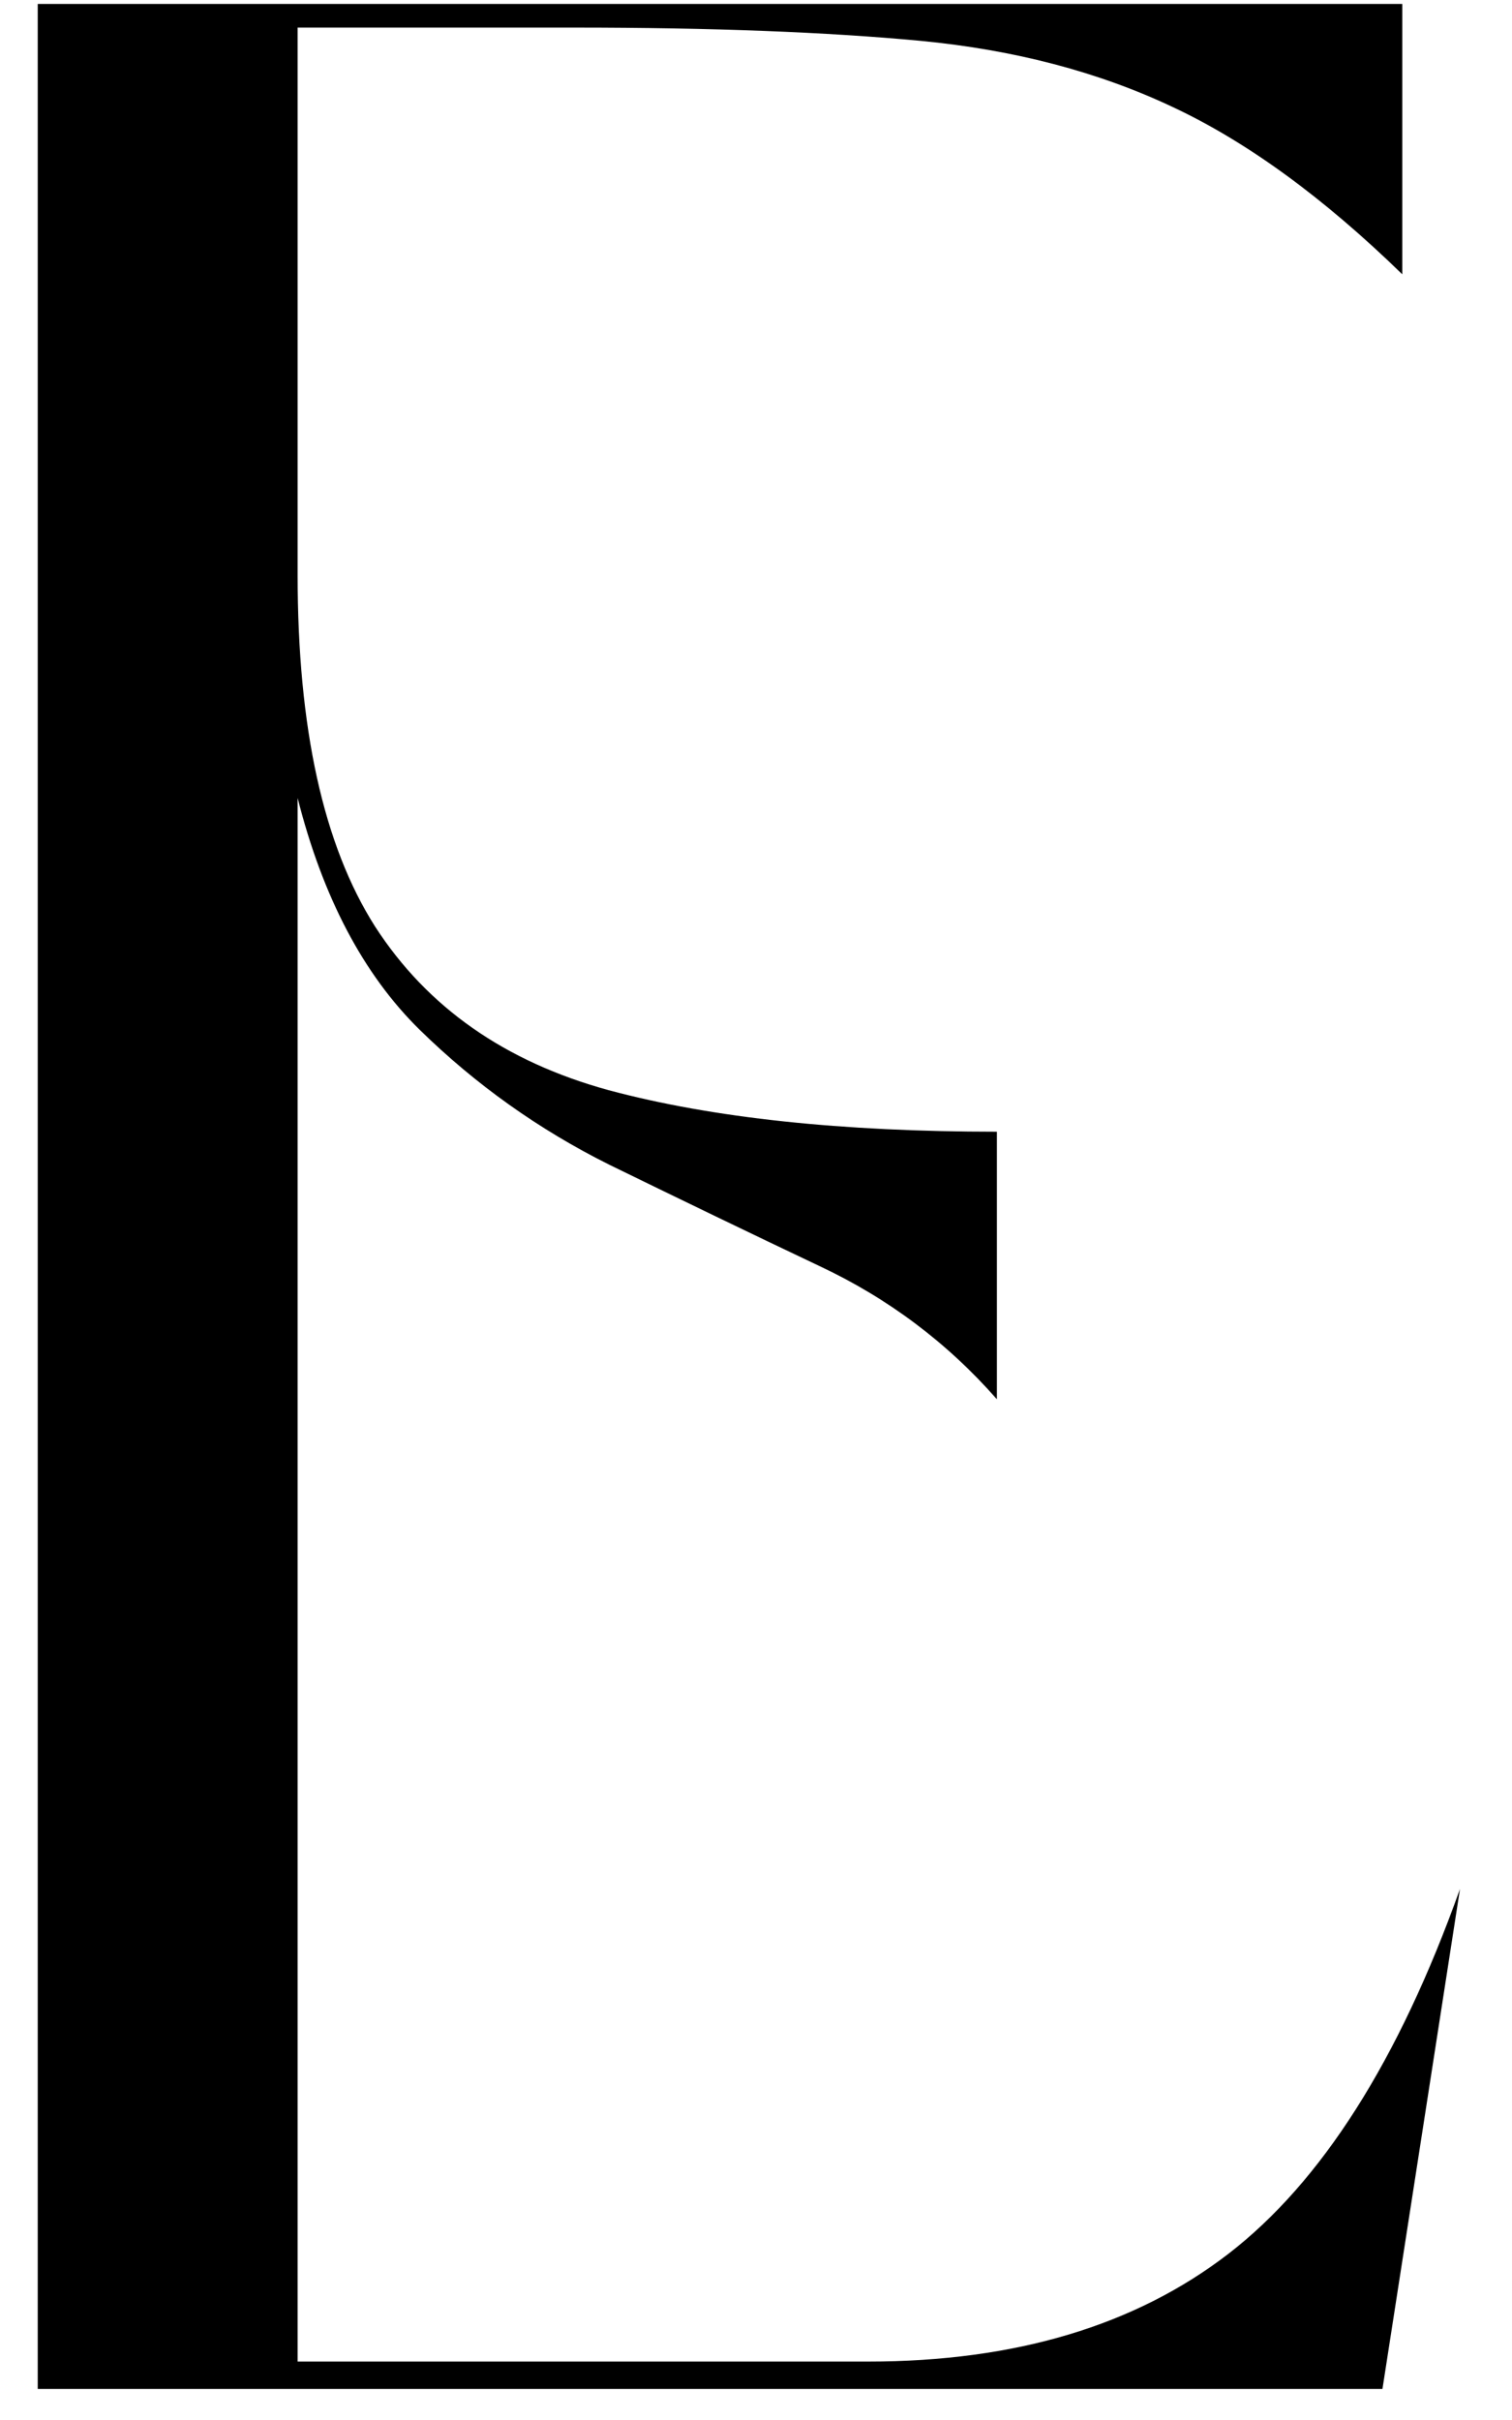
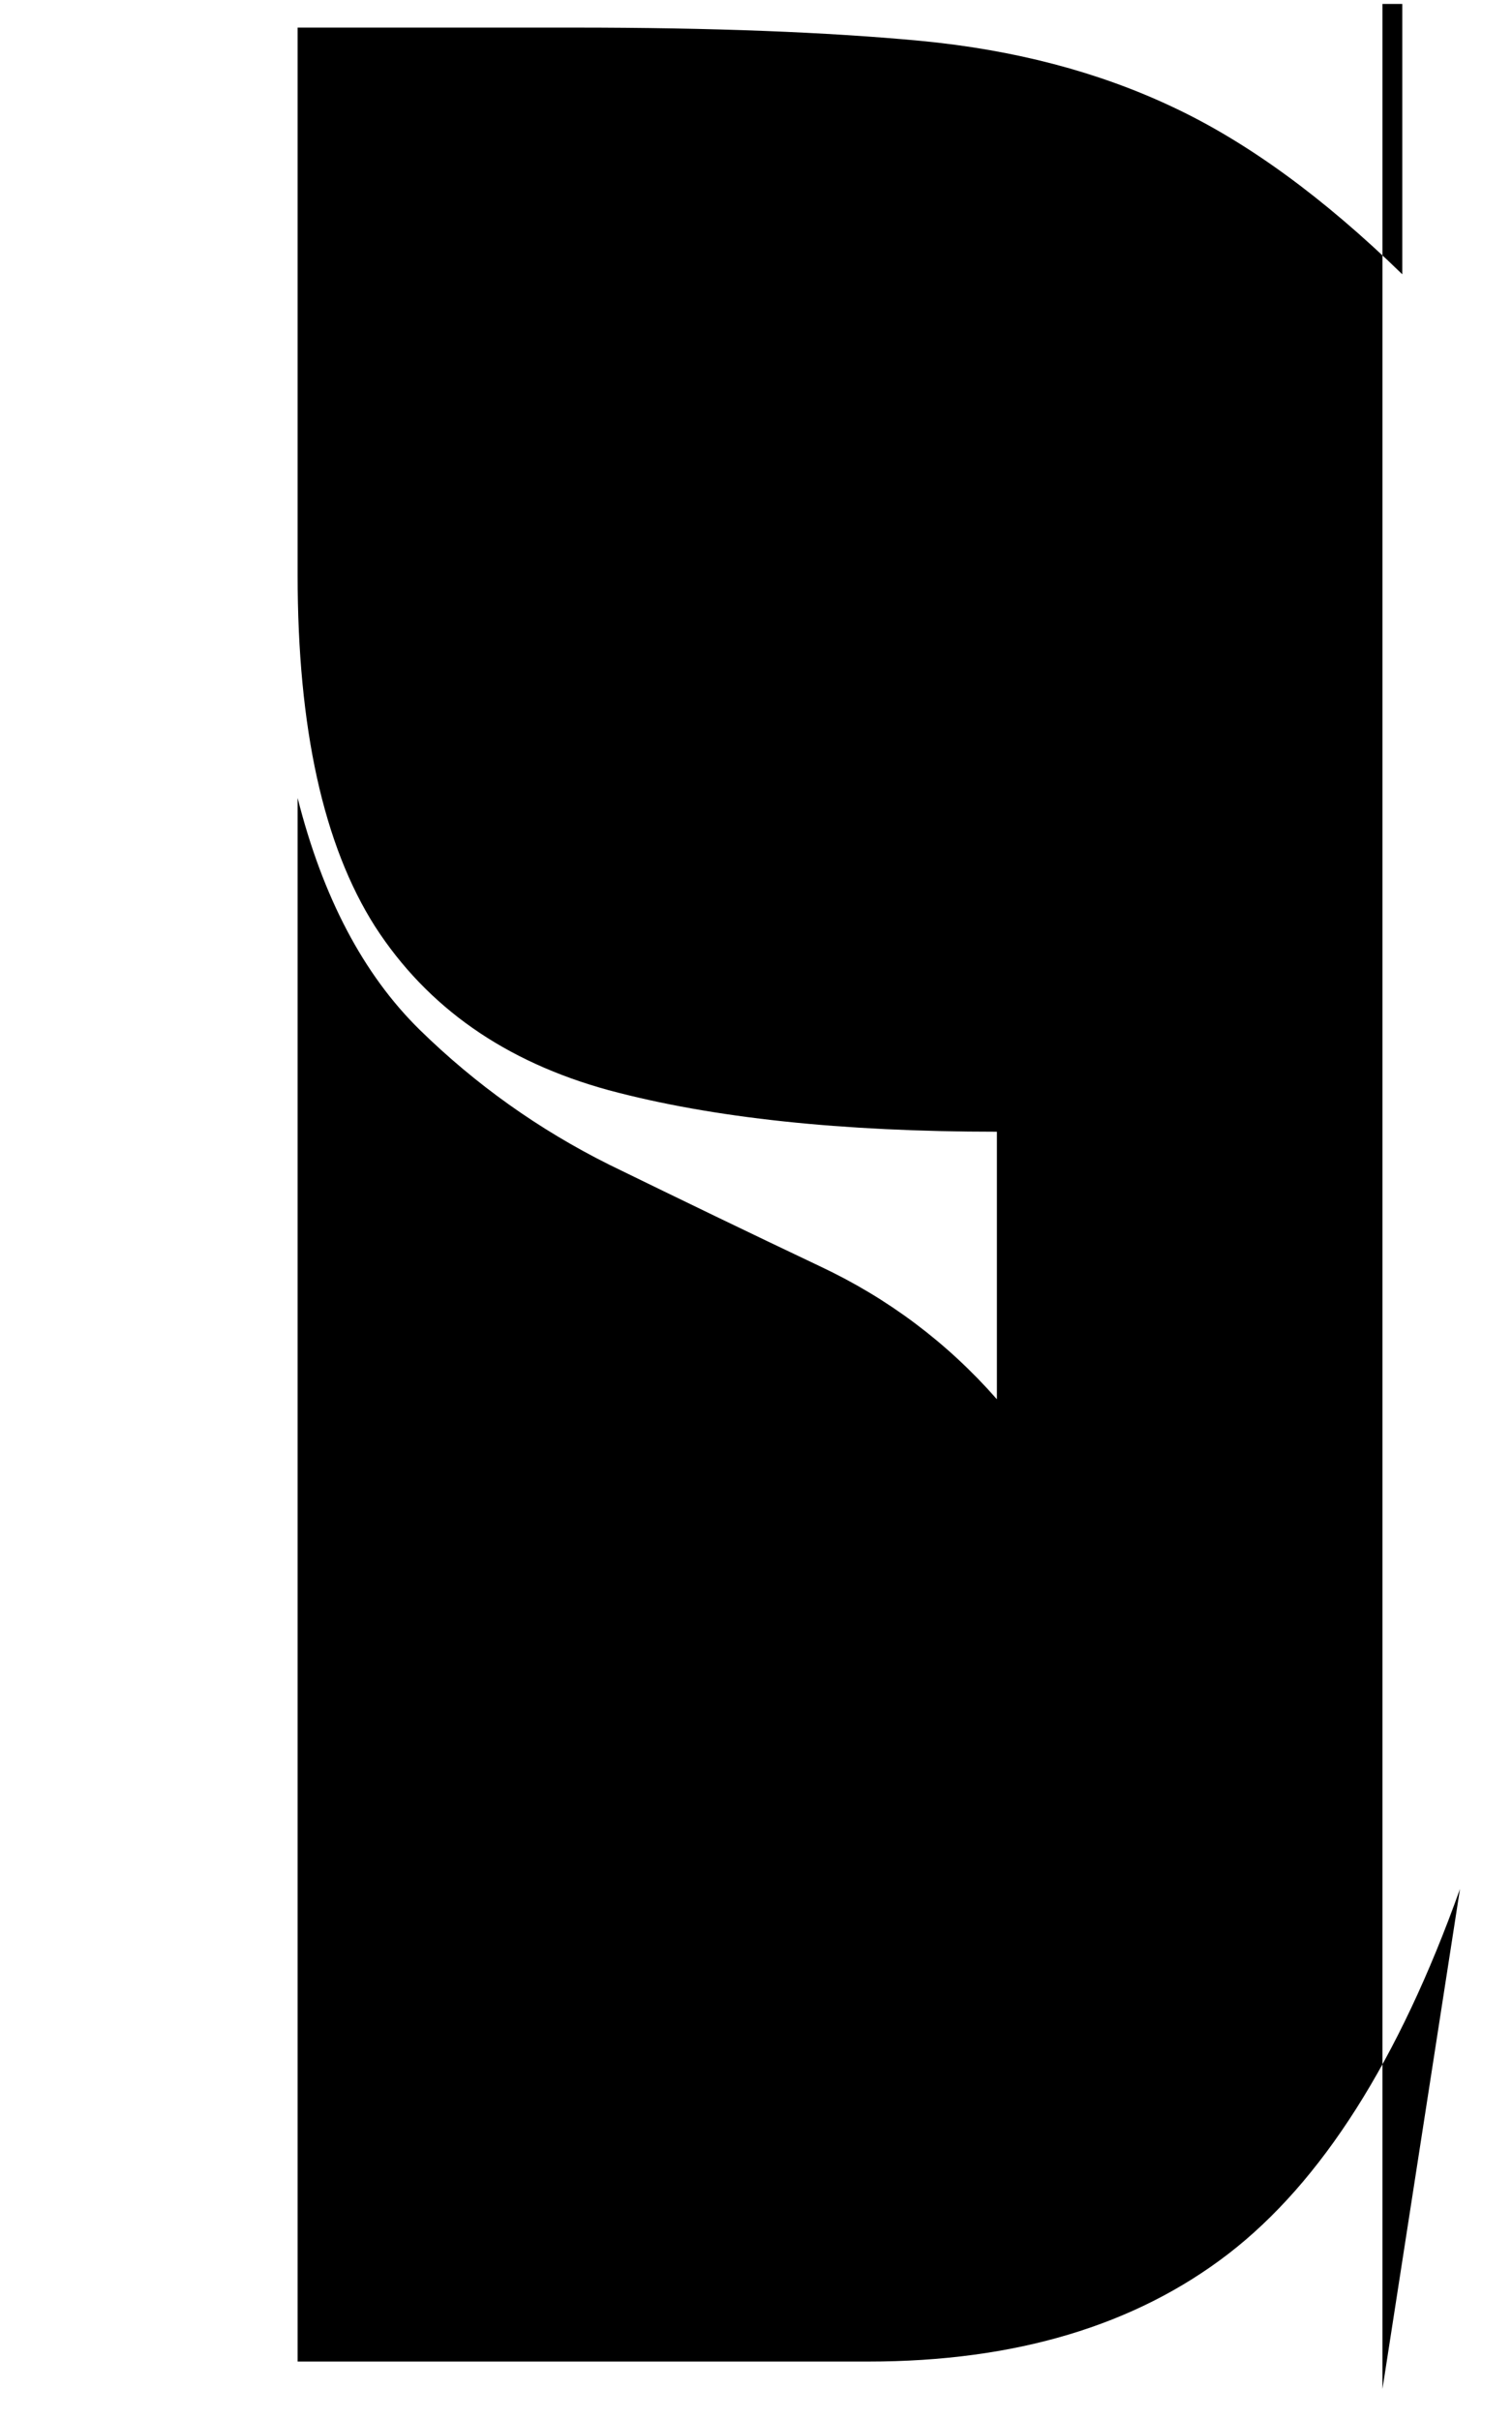
<svg xmlns="http://www.w3.org/2000/svg" width="25" height="40" viewBox="0 0 25 40" fill="none">
-   <path d="M4.921 13.19V39.034H14.358C16.784 39.034 18.769 38.44 20.311 37.253C21.851 36.065 23.128 34.058 24.14 31.222L22.858 39.487H0.624V0.065H23.186V4.534C21.882 3.265 20.616 2.343 19.39 1.769C18.159 1.187 16.769 0.823 15.218 0.675C13.675 0.53 11.769 0.456 9.499 0.456H4.921V9.503C4.921 12.034 5.347 13.972 6.202 15.315C7.065 16.651 8.351 17.55 10.062 18.019C11.78 18.48 13.921 18.706 16.483 18.706V23.128C15.659 22.19 14.679 21.456 13.546 20.925C12.409 20.386 11.253 19.827 10.077 19.253C8.909 18.671 7.862 17.925 6.937 17.019C6.007 16.105 5.335 14.827 4.921 13.19Z" fill="black" />
+   <path d="M4.921 13.19V39.034H14.358C16.784 39.034 18.769 38.44 20.311 37.253C21.851 36.065 23.128 34.058 24.14 31.222L22.858 39.487V0.065H23.186V4.534C21.882 3.265 20.616 2.343 19.39 1.769C18.159 1.187 16.769 0.823 15.218 0.675C13.675 0.53 11.769 0.456 9.499 0.456H4.921V9.503C4.921 12.034 5.347 13.972 6.202 15.315C7.065 16.651 8.351 17.55 10.062 18.019C11.78 18.48 13.921 18.706 16.483 18.706V23.128C15.659 22.19 14.679 21.456 13.546 20.925C12.409 20.386 11.253 19.827 10.077 19.253C8.909 18.671 7.862 17.925 6.937 17.019C6.007 16.105 5.335 14.827 4.921 13.19Z" fill="black" />
</svg>